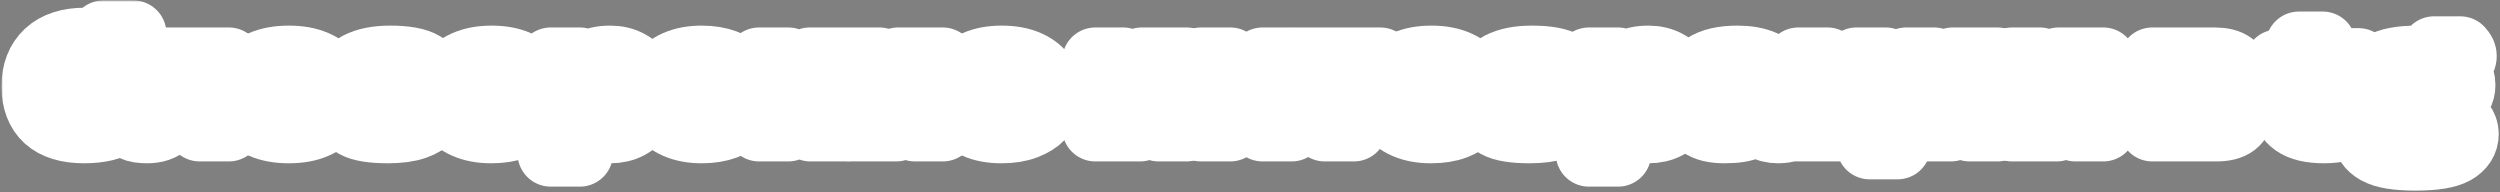
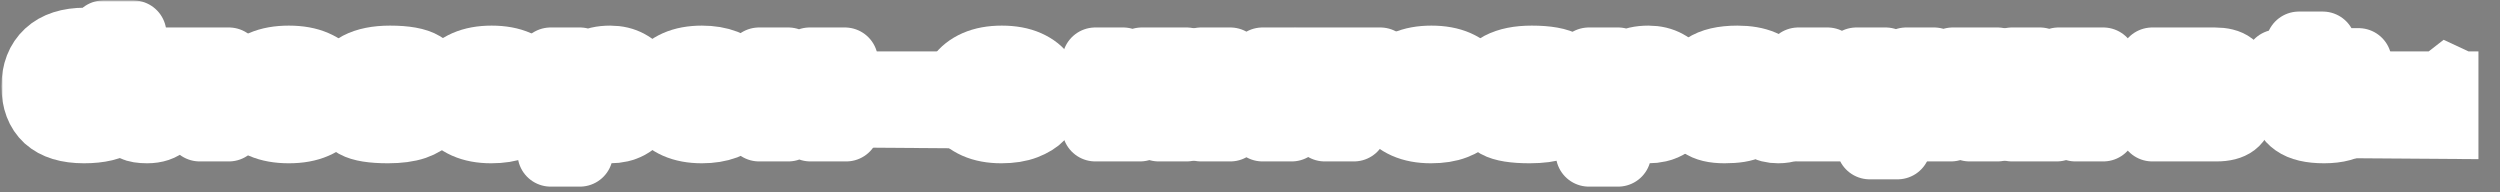
<svg xmlns="http://www.w3.org/2000/svg" width="754" height="58" viewBox="0 0 754 58" fill="none">
  <rect x="0" y="0" width="754" height="58" fill="#808080" stroke="none" />
  <mask id="path-1-outside-1_957_92" maskUnits="userSpaceOnUse" x="0.441" y="0.126" width="754" height="58" fill="black">
    <rect fill="white" x="0.441" y="0.126" width="754" height="58" />
    <path d="M25.321 39.246C20.388 39.246 16.668 38.113 14.161 35.846C11.681 33.553 10.441 30.286 10.441 26.046C10.441 21.753 11.748 18.393 14.361 15.966C16.975 13.539 20.735 12.326 25.641 12.326C27.241 12.326 28.428 12.259 29.201 12.126C30.001 11.966 30.535 11.739 30.801 11.446C31.068 11.126 31.201 10.686 31.201 10.126H40.201C40.201 12.553 39.868 14.393 39.201 15.646C38.561 16.899 37.361 17.793 35.601 18.326C33.868 18.859 31.255 19.126 27.761 19.126C24.508 19.126 22.108 19.659 20.561 20.726C19.015 21.766 18.241 23.126 18.241 24.806V25.006H18.841C19.241 24.126 19.761 23.406 20.401 22.846C21.041 22.259 21.975 21.793 23.201 21.446C24.428 21.099 26.041 20.926 28.041 20.926C30.441 20.926 32.495 21.313 34.201 22.086C35.908 22.859 37.201 23.926 38.081 25.286C38.961 26.646 39.401 28.179 39.401 29.886C39.401 32.686 38.241 34.953 35.921 36.686C33.601 38.393 30.068 39.246 25.321 39.246ZM24.921 32.646C26.921 32.646 28.361 32.393 29.241 31.886C30.148 31.353 30.601 30.686 30.601 29.886C30.601 29.086 30.148 28.433 29.241 27.926C28.361 27.393 26.921 27.126 24.921 27.126C22.921 27.126 21.468 27.393 20.561 27.926C19.681 28.433 19.241 29.086 19.241 29.886C19.241 30.686 19.681 31.353 20.561 31.886C21.468 32.393 22.921 32.646 24.921 32.646Z" />
    <path d="M44.383 39.246C42.516 39.246 41.129 39.019 40.223 38.566V31.166C40.649 31.353 41.183 31.446 41.823 31.446C42.703 31.446 43.356 31.259 43.783 30.886C44.209 30.513 44.476 29.926 44.583 29.126L45.903 18.286H69.023V38.686H60.223V25.686H53.463L52.783 31.366C52.169 36.619 49.369 39.246 44.383 39.246Z" />
    <path d="M87.109 39.246C83.962 39.246 81.282 38.766 79.069 37.806C76.882 36.846 75.229 35.553 74.109 33.926C72.989 32.299 72.429 30.486 72.429 28.486C72.429 26.486 72.989 24.673 74.109 23.046C75.229 21.419 76.882 20.126 79.069 19.166C81.282 18.206 83.962 17.726 87.109 17.726C90.256 17.726 92.922 18.206 95.109 19.166C97.322 20.126 98.989 21.419 100.109 23.046C101.229 24.673 101.789 26.486 101.789 28.486C101.789 30.486 101.229 32.299 100.109 33.926C98.989 35.553 97.322 36.846 95.109 37.806C92.922 38.766 90.256 39.246 87.109 39.246ZM87.109 32.446C89.029 32.446 90.482 32.073 91.469 31.326C92.482 30.579 92.989 29.633 92.989 28.486C92.989 27.366 92.482 26.433 91.469 25.686C90.456 24.913 89.002 24.526 87.109 24.526C85.216 24.526 83.762 24.913 82.749 25.686C81.736 26.433 81.229 27.366 81.229 28.486C81.229 29.633 81.722 30.579 82.709 31.326C83.722 32.073 85.189 32.446 87.109 32.446Z" />
    <path d="M117.027 39.246C112.307 39.246 108.987 38.713 107.067 37.646C105.147 36.579 104.187 35.099 104.187 33.206C104.187 31.499 104.84 30.166 106.147 29.206C107.453 28.219 108.96 27.539 110.667 27.166C112.4 26.793 114.507 26.473 116.987 26.206C118.613 26.046 119.8 25.886 120.547 25.726C121.293 25.539 121.667 25.273 121.667 24.926C121.667 24.526 121.387 24.233 120.827 24.046C120.267 23.833 119.133 23.726 117.427 23.726C116.067 23.726 115.027 23.873 114.307 24.166C113.587 24.433 113.213 24.873 113.187 25.486H104.187C104.32 22.846 105.6 20.899 108.027 19.646C110.48 18.366 113.68 17.726 117.627 17.726C122.293 17.726 125.627 18.326 127.627 19.526C129.653 20.699 130.667 22.246 130.667 24.166C130.667 25.739 130.04 26.966 128.787 27.846C127.56 28.726 126.107 29.353 124.427 29.726C122.773 30.073 120.733 30.379 118.307 30.646C116.547 30.833 115.253 31.033 114.427 31.246C113.6 31.433 113.187 31.726 113.187 32.126C113.187 32.393 113.28 32.606 113.467 32.766C113.68 32.926 114.093 33.046 114.707 33.126C115.347 33.206 116.32 33.246 117.627 33.246C120.72 33.246 122.267 32.633 122.267 31.406V31.286H131.267V31.366C131.267 32.753 130.773 34.046 129.787 35.246C128.827 36.446 127.28 37.419 125.147 38.166C123.013 38.886 120.307 39.246 117.027 39.246Z" />
    <path d="M162.674 28.606C162.674 29.219 162.621 29.913 162.514 30.686H142.434C143.341 32.259 145.301 33.046 148.314 33.046C149.888 33.046 151.061 32.939 151.834 32.726C152.634 32.513 153.328 32.233 153.914 31.886H162.314C161.914 33.006 161.168 34.126 160.074 35.246C159.008 36.366 157.474 37.313 155.474 38.086C153.474 38.859 151.034 39.246 148.154 39.246C145.141 39.246 142.554 38.766 140.394 37.806C138.261 36.846 136.634 35.553 135.514 33.926C134.421 32.299 133.874 30.486 133.874 28.486C133.874 26.486 134.421 24.673 135.514 23.046C136.634 21.419 138.274 20.126 140.434 19.166C142.621 18.206 145.234 17.726 148.274 17.726C151.341 17.726 153.954 18.206 156.114 19.166C158.274 20.126 159.901 21.433 160.994 23.086C162.114 24.739 162.674 26.579 162.674 28.606ZM148.274 23.926C145.288 23.926 143.341 24.713 142.434 26.286H154.114C153.208 24.713 151.261 23.926 148.274 23.926Z" />
    <path d="M166.085 46.286V18.286H174.885L173.685 23.486H174.485C175.125 21.539 176.232 20.099 177.805 19.166C179.378 18.206 181.458 17.726 184.045 17.726C186.205 17.726 188.098 18.179 189.725 19.086C191.378 19.966 192.645 21.219 193.525 22.846C194.432 24.473 194.885 26.353 194.885 28.486C194.885 30.619 194.432 32.499 193.525 34.126C192.645 35.753 191.378 37.019 189.725 37.926C188.098 38.806 186.205 39.246 184.045 39.246C181.458 39.246 179.378 38.779 177.805 37.846C176.232 36.886 175.125 35.433 174.485 33.486H173.685C174.485 35.993 174.885 38.459 174.885 40.886V46.286H166.085ZM180.565 32.446C182.352 32.446 183.712 32.073 184.645 31.326C185.605 30.579 186.085 29.633 186.085 28.486C186.085 27.339 185.605 26.393 184.645 25.646C183.712 24.899 182.352 24.526 180.565 24.526C178.805 24.526 177.445 24.899 176.485 25.646C175.552 26.393 175.085 27.339 175.085 28.486C175.085 29.633 175.552 30.579 176.485 31.326C177.445 32.073 178.805 32.446 180.565 32.446Z" />
    <path d="M211.708 39.246C208.695 39.246 206.108 38.766 203.948 37.806C201.815 36.846 200.201 35.553 199.108 33.926C198.015 32.273 197.468 30.459 197.468 28.486C197.468 26.513 198.015 24.713 199.108 23.086C200.201 21.433 201.815 20.126 203.948 19.166C206.108 18.206 208.695 17.726 211.708 17.726C214.401 17.726 216.788 18.126 218.868 18.926C220.948 19.699 222.601 20.793 223.828 22.206C225.055 23.619 225.761 25.246 225.948 27.086H217.148C216.935 26.366 216.361 25.766 215.428 25.286C214.521 24.779 213.281 24.526 211.708 24.526C210.001 24.526 208.668 24.913 207.708 25.686C206.748 26.459 206.268 27.393 206.268 28.486C206.268 29.579 206.748 30.513 207.708 31.286C208.668 32.059 210.001 32.446 211.708 32.446C213.281 32.446 214.521 32.206 215.428 31.726C216.361 31.219 216.935 30.606 217.148 29.886H225.948C225.761 31.726 225.055 33.353 223.828 34.766C222.601 36.179 220.948 37.286 218.868 38.086C216.788 38.859 214.401 39.246 211.708 39.246Z" />
    <path d="M246.857 28.006L255.217 38.686H244.417L237.737 28.966V38.686H228.937V18.286H237.737V27.246L244.217 18.286H254.817L246.857 28.006Z" />
    <path d="M256.827 38.686V18.286H265.227V25.286C265.227 27.259 265.121 28.886 264.907 30.166C264.721 31.446 264.427 32.686 264.027 33.886H264.827L270.867 18.286H284.347V38.686H275.947V31.686C275.947 29.713 276.041 28.086 276.227 26.806C276.441 25.526 276.747 24.286 277.147 23.086H276.347L270.307 38.686H256.827Z" />
    <path d="M316.541 28.606C316.541 29.219 316.488 29.913 316.381 30.686H296.301C297.208 32.259 299.168 33.046 302.181 33.046C303.755 33.046 304.928 32.939 305.701 32.726C306.501 32.513 307.195 32.233 307.781 31.886H316.181C315.781 33.006 315.035 34.126 313.941 35.246C312.875 36.366 311.341 37.313 309.341 38.086C307.341 38.859 304.901 39.246 302.021 39.246C299.008 39.246 296.421 38.766 294.261 37.806C292.128 36.846 290.501 35.553 289.381 33.926C288.288 32.299 287.741 30.486 287.741 28.486C287.741 26.486 288.288 24.673 289.381 23.046C290.501 21.419 292.141 20.126 294.301 19.166C296.488 18.206 299.101 17.726 302.141 17.726C305.208 17.726 307.821 18.206 309.981 19.166C312.141 20.126 313.768 21.433 314.861 23.086C315.981 24.739 316.541 26.579 316.541 28.606ZM302.141 23.926C299.155 23.926 297.208 24.713 296.301 26.286H307.981C307.075 24.713 305.128 23.926 302.141 23.926Z" />
    <path d="M330.343 38.686V18.286H338.743V25.286C338.743 27.259 338.636 28.886 338.423 30.166C338.236 31.446 337.943 32.686 337.543 33.886H338.343L344.383 18.286H357.863V38.686H349.463V31.686C349.463 29.713 349.556 28.086 349.743 26.806C349.956 25.526 350.263 24.286 350.663 23.086H349.863L343.823 38.686H330.343Z" />
-     <path d="M380.777 24.486V18.286H389.577V38.686H380.777V31.886H371.057V38.686H362.257V18.286H371.057V24.486H380.777Z" />
    <path d="M408.336 38.686H399.536V25.686H391.576V18.286H416.296V25.686H408.336V38.686Z" />
    <path d="M446.112 28.606C446.112 29.219 446.058 29.913 445.952 30.686H425.872C426.778 32.259 428.738 33.046 431.752 33.046C433.325 33.046 434.498 32.939 435.272 32.726C436.072 32.513 436.765 32.233 437.352 31.886H445.752C445.352 33.006 444.605 34.126 443.512 35.246C442.445 36.366 440.912 37.313 438.912 38.086C436.912 38.859 434.472 39.246 431.592 39.246C428.578 39.246 425.992 38.766 423.832 37.806C421.698 36.846 420.072 35.553 418.952 33.926C417.858 32.299 417.312 30.486 417.312 28.486C417.312 26.486 417.858 24.673 418.952 23.046C420.072 21.419 421.712 20.126 423.872 19.166C426.058 18.206 428.672 17.726 431.712 17.726C434.778 17.726 437.392 18.206 439.552 19.166C441.712 20.126 443.338 21.433 444.432 23.086C445.552 24.739 446.112 26.579 446.112 28.606ZM431.712 23.926C428.725 23.926 426.778 24.713 425.872 26.286H437.552C436.645 24.713 434.698 23.926 431.712 23.926Z" />
    <path d="M461.363 39.246C456.643 39.246 453.323 38.713 451.403 37.646C449.483 36.579 448.523 35.099 448.523 33.206C448.523 31.499 449.176 30.166 450.483 29.206C451.789 28.219 453.296 27.539 455.003 27.166C456.736 26.793 458.843 26.473 461.323 26.206C462.949 26.046 464.136 25.886 464.883 25.726C465.629 25.539 466.003 25.273 466.003 24.926C466.003 24.526 465.723 24.233 465.163 24.046C464.603 23.833 463.469 23.726 461.763 23.726C460.403 23.726 459.363 23.873 458.643 24.166C457.923 24.433 457.549 24.873 457.523 25.486H448.523C448.656 22.846 449.936 20.899 452.363 19.646C454.816 18.366 458.016 17.726 461.963 17.726C466.629 17.726 469.963 18.326 471.963 19.526C473.989 20.699 475.003 22.246 475.003 24.166C475.003 25.739 474.376 26.966 473.123 27.846C471.896 28.726 470.443 29.353 468.763 29.726C467.109 30.073 465.069 30.379 462.643 30.646C460.883 30.833 459.589 31.033 458.763 31.246C457.936 31.433 457.523 31.726 457.523 32.126C457.523 32.393 457.616 32.606 457.803 32.766C458.016 32.926 458.429 33.046 459.043 33.126C459.683 33.206 460.656 33.246 461.963 33.246C465.056 33.246 466.603 32.633 466.603 31.406V31.286H475.603V31.366C475.603 32.753 475.109 34.046 474.123 35.246C473.163 36.446 471.616 37.419 469.483 38.166C467.349 38.886 464.643 39.246 461.363 39.246Z" />
    <path d="M479.21 46.286V18.286H488.01L486.81 23.486H487.61C488.25 21.539 489.357 20.099 490.93 19.166C492.503 18.206 494.583 17.726 497.17 17.726C499.33 17.726 501.223 18.179 502.85 19.086C504.503 19.966 505.77 21.219 506.65 22.846C507.557 24.473 508.01 26.353 508.01 28.486C508.01 30.619 507.557 32.499 506.65 34.126C505.77 35.753 504.503 37.019 502.85 37.926C501.223 38.806 499.33 39.246 497.17 39.246C494.583 39.246 492.503 38.779 490.93 37.846C489.357 36.886 488.25 35.433 487.61 33.486H486.81C487.61 35.993 488.01 38.459 488.01 40.886V46.286H479.21ZM493.69 32.446C495.477 32.446 496.837 32.073 497.77 31.326C498.73 30.579 499.21 29.633 499.21 28.486C499.21 27.339 498.73 26.393 497.77 25.646C496.837 24.899 495.477 24.526 493.69 24.526C491.93 24.526 490.57 24.899 489.61 25.646C488.677 26.393 488.21 27.339 488.21 28.486C488.21 29.633 488.677 30.579 489.61 31.326C490.57 32.073 491.93 32.446 493.69 32.446Z" />
    <path d="M520.113 39.246C516.94 39.246 514.593 38.686 513.073 37.566C511.553 36.446 510.793 34.939 510.793 33.046C510.793 31.179 511.553 29.686 513.073 28.566C514.593 27.446 516.94 26.886 520.113 26.886C522.193 26.886 523.886 27.046 525.193 27.366C526.526 27.686 527.86 28.153 529.193 28.766V27.846C529.193 26.779 528.74 25.899 527.833 25.206C526.926 24.486 525.62 24.126 523.913 24.126C521.273 24.126 519.633 24.779 518.993 26.086H510.193C510.486 23.606 511.766 21.593 514.033 20.046C516.326 18.499 519.646 17.726 523.993 17.726C527.033 17.726 529.58 18.166 531.633 19.046C533.713 19.926 535.26 21.153 536.273 22.726C537.286 24.299 537.793 26.113 537.793 28.166V30.886C537.793 31.313 537.873 31.619 538.033 31.806C538.22 31.966 538.5 32.046 538.873 32.046C539.193 32.046 539.5 31.993 539.793 31.886V38.686C538.753 39.059 537.593 39.246 536.313 39.246C534.42 39.246 532.993 38.873 532.033 38.126C531.073 37.353 530.593 36.339 530.593 35.086H529.793V35.206C529.793 36.299 529.033 37.246 527.513 38.046C525.993 38.846 523.526 39.246 520.113 39.246ZM523.553 33.646C525.66 33.646 527.54 33.419 529.193 32.966V32.166C527.54 31.713 525.66 31.486 523.553 31.486C522.06 31.486 521.06 31.579 520.553 31.766C520.046 31.953 519.793 32.219 519.793 32.566C519.793 32.913 520.046 33.179 520.553 33.366C521.06 33.553 522.06 33.646 523.553 33.646Z" />
    <path d="M572.294 44.086H563.894V38.686H542.374V18.286H551.174V31.486H559.894V18.286H568.694V31.486H572.294V44.086Z" />
-     <path d="M574.913 38.686V18.286H583.313V25.286C583.313 27.259 583.207 28.886 582.993 30.166C582.807 31.446 582.513 32.686 582.113 33.886H582.913L588.953 18.286H602.433V38.686H594.033V31.686C594.033 29.713 594.127 28.086 594.313 26.806C594.527 25.526 594.833 24.286 595.233 23.086H594.433L588.393 38.686H574.913Z" />
    <path d="M606.827 38.686V18.286H615.227V25.286C615.227 27.259 615.121 28.886 614.907 30.166C614.721 31.446 614.427 32.686 614.027 33.886H614.827L620.867 18.286H634.347V38.686H625.947V31.686C625.947 29.713 626.041 28.086 626.227 26.806C626.441 25.526 626.747 24.286 627.147 23.086H626.347L620.307 38.686H606.827Z" />
    <path d="M670.372 28.246C671.999 28.246 673.292 28.713 674.252 29.646C675.239 30.553 675.732 31.726 675.732 33.166C675.732 36.846 673.319 38.686 668.492 38.686H649.132V18.286H667.972C670.319 18.286 672.065 18.726 673.212 19.606C674.359 20.486 674.932 21.659 674.932 23.126C674.932 24.406 674.519 25.446 673.692 26.246C672.892 27.046 671.839 27.446 670.532 27.446H670.132V28.246H670.372ZM657.532 23.886V26.206H664.812C665.212 26.206 665.532 26.099 665.772 25.886C666.012 25.673 666.132 25.393 666.132 25.046C666.132 24.699 666.012 24.419 665.772 24.206C665.532 23.993 665.212 23.886 664.812 23.886H657.532ZM665.452 33.086C665.932 33.086 666.292 32.979 666.532 32.766C666.799 32.526 666.932 32.219 666.932 31.846C666.932 31.473 666.799 31.179 666.532 30.966C666.292 30.726 665.932 30.606 665.452 30.606H657.532V33.086H665.452Z" />
    <path d="M700.941 39.246C696.968 39.246 694.008 38.553 692.061 37.166C690.115 35.779 689.141 34.006 689.141 31.846C689.141 30.113 689.688 28.686 690.781 27.566C691.901 26.446 693.315 25.886 695.021 25.886V25.086H686.941V18.886H690.741C691.675 18.886 692.341 18.686 692.741 18.286C693.141 17.859 693.341 17.193 693.341 16.286V13.486H700.541V18.486H711.341V25.086H698.741C697.941 25.566 697.541 26.633 697.541 28.286C697.541 29.513 697.808 30.419 698.341 31.006C698.901 31.566 699.768 31.846 700.941 31.846C702.035 31.846 702.875 31.633 703.461 31.206C704.048 30.779 704.341 30.259 704.341 29.646V29.086H713.141V29.806C713.141 32.713 712.115 35.019 710.061 36.726C708.035 38.406 704.995 39.246 700.941 39.246Z" />
    <path d="M728.538 47.486C723.018 47.486 719.138 46.859 716.898 45.606C714.658 44.353 713.538 42.646 713.538 40.486C713.538 37.873 715.298 36.246 718.818 35.606V34.926H717.578C715.952 34.926 715.138 34.326 715.138 33.126C715.138 31.926 715.952 31.326 717.578 31.326H718.618V30.646C717.578 30.273 716.738 29.606 716.098 28.646C715.458 27.659 715.138 26.553 715.138 25.326C715.138 22.953 716.205 21.099 718.338 19.766C720.472 18.406 724.032 17.726 729.018 17.726H733.418C734.352 17.726 734.818 17.353 734.818 16.606C734.818 16.153 734.578 15.593 734.098 14.926H742.018C742.418 15.353 742.685 15.713 742.818 16.006C742.952 16.299 743.018 16.619 743.018 16.966C743.018 17.579 742.752 18.086 742.218 18.486C741.685 18.859 740.858 19.046 739.738 19.046H737.538V19.726C739.432 20.313 740.752 21.099 741.498 22.086C742.245 23.073 742.618 24.273 742.618 25.686C742.618 27.846 741.645 29.513 739.698 30.686C737.752 31.833 734.432 32.406 729.738 32.406H722.498C722.178 32.406 721.938 32.473 721.778 32.606C721.618 32.739 721.538 32.926 721.538 33.166C721.538 33.406 721.618 33.593 721.778 33.726C721.938 33.859 722.178 33.926 722.498 33.926H732.578C735.112 33.926 737.192 34.219 738.818 34.806C740.472 35.393 741.685 36.179 742.458 37.166C743.232 38.153 743.618 39.233 743.618 40.406C743.618 42.619 742.498 44.353 740.258 45.606C738.018 46.859 734.112 47.486 728.538 47.486ZM728.978 27.806C731.058 27.806 732.485 27.633 733.258 27.286C734.032 26.913 734.418 26.379 734.418 25.686C734.418 24.993 734.032 24.459 733.258 24.086C732.512 23.713 731.085 23.526 728.978 23.526C726.872 23.526 725.432 23.713 724.658 24.086C723.912 24.459 723.538 24.993 723.538 25.686C723.538 26.379 723.925 26.913 724.698 27.286C725.472 27.633 726.898 27.806 728.978 27.806ZM728.578 41.686C730.418 41.686 731.805 41.619 732.738 41.486C733.672 41.353 734.285 41.179 734.578 40.966C734.872 40.753 735.018 40.459 735.018 40.086C735.018 39.739 734.872 39.446 734.578 39.206C734.285 38.993 733.672 38.819 732.738 38.686C731.805 38.579 730.418 38.526 728.578 38.526C726.738 38.526 725.352 38.579 724.418 38.686C723.485 38.819 722.872 38.993 722.578 39.206C722.285 39.446 722.138 39.739 722.138 40.086C722.138 40.459 722.285 40.753 722.578 40.966C722.872 41.179 723.485 41.353 724.418 41.486C725.352 41.619 726.738 41.686 728.578 41.686Z" />
  </mask>
  <path d="M25.321 39.246C20.388 39.246 16.668 38.113 14.161 35.846C11.681 33.553 10.441 30.286 10.441 26.046C10.441 21.753 11.748 18.393 14.361 15.966C16.975 13.539 20.735 12.326 25.641 12.326C27.241 12.326 28.428 12.259 29.201 12.126C30.001 11.966 30.535 11.739 30.801 11.446C31.068 11.126 31.201 10.686 31.201 10.126H40.201C40.201 12.553 39.868 14.393 39.201 15.646C38.561 16.899 37.361 17.793 35.601 18.326C33.868 18.859 31.255 19.126 27.761 19.126C24.508 19.126 22.108 19.659 20.561 20.726C19.015 21.766 18.241 23.126 18.241 24.806V25.006H18.841C19.241 24.126 19.761 23.406 20.401 22.846C21.041 22.259 21.975 21.793 23.201 21.446C24.428 21.099 26.041 20.926 28.041 20.926C30.441 20.926 32.495 21.313 34.201 22.086C35.908 22.859 37.201 23.926 38.081 25.286C38.961 26.646 39.401 28.179 39.401 29.886C39.401 32.686 38.241 34.953 35.921 36.686C33.601 38.393 30.068 39.246 25.321 39.246ZM24.921 32.646C26.921 32.646 28.361 32.393 29.241 31.886C30.148 31.353 30.601 30.686 30.601 29.886C30.601 29.086 30.148 28.433 29.241 27.926C28.361 27.393 26.921 27.126 24.921 27.126C22.921 27.126 21.468 27.393 20.561 27.926C19.681 28.433 19.241 29.086 19.241 29.886C19.241 30.686 19.681 31.353 20.561 31.886C21.468 32.393 22.921 32.646 24.921 32.646Z" fill="black" />
  <path d="M44.383 39.246C42.516 39.246 41.129 39.019 40.223 38.566V31.166C40.649 31.353 41.183 31.446 41.823 31.446C42.703 31.446 43.356 31.259 43.783 30.886C44.209 30.513 44.476 29.926 44.583 29.126L45.903 18.286H69.023V38.686H60.223V25.686H53.463L52.783 31.366C52.169 36.619 49.369 39.246 44.383 39.246Z" fill="black" />
  <path d="M87.109 39.246C83.962 39.246 81.282 38.766 79.069 37.806C76.882 36.846 75.229 35.553 74.109 33.926C72.989 32.299 72.429 30.486 72.429 28.486C72.429 26.486 72.989 24.673 74.109 23.046C75.229 21.419 76.882 20.126 79.069 19.166C81.282 18.206 83.962 17.726 87.109 17.726C90.256 17.726 92.922 18.206 95.109 19.166C97.322 20.126 98.989 21.419 100.109 23.046C101.229 24.673 101.789 26.486 101.789 28.486C101.789 30.486 101.229 32.299 100.109 33.926C98.989 35.553 97.322 36.846 95.109 37.806C92.922 38.766 90.256 39.246 87.109 39.246ZM87.109 32.446C89.029 32.446 90.482 32.073 91.469 31.326C92.482 30.579 92.989 29.633 92.989 28.486C92.989 27.366 92.482 26.433 91.469 25.686C90.456 24.913 89.002 24.526 87.109 24.526C85.216 24.526 83.762 24.913 82.749 25.686C81.736 26.433 81.229 27.366 81.229 28.486C81.229 29.633 81.722 30.579 82.709 31.326C83.722 32.073 85.189 32.446 87.109 32.446Z" fill="black" />
  <path d="M117.027 39.246C112.307 39.246 108.987 38.713 107.067 37.646C105.147 36.579 104.187 35.099 104.187 33.206C104.187 31.499 104.84 30.166 106.147 29.206C107.453 28.219 108.96 27.539 110.667 27.166C112.4 26.793 114.507 26.473 116.987 26.206C118.613 26.046 119.8 25.886 120.547 25.726C121.293 25.539 121.667 25.273 121.667 24.926C121.667 24.526 121.387 24.233 120.827 24.046C120.267 23.833 119.133 23.726 117.427 23.726C116.067 23.726 115.027 23.873 114.307 24.166C113.587 24.433 113.213 24.873 113.187 25.486H104.187C104.32 22.846 105.6 20.899 108.027 19.646C110.48 18.366 113.68 17.726 117.627 17.726C122.293 17.726 125.627 18.326 127.627 19.526C129.653 20.699 130.667 22.246 130.667 24.166C130.667 25.739 130.04 26.966 128.787 27.846C127.56 28.726 126.107 29.353 124.427 29.726C122.773 30.073 120.733 30.379 118.307 30.646C116.547 30.833 115.253 31.033 114.427 31.246C113.6 31.433 113.187 31.726 113.187 32.126C113.187 32.393 113.28 32.606 113.467 32.766C113.68 32.926 114.093 33.046 114.707 33.126C115.347 33.206 116.32 33.246 117.627 33.246C120.72 33.246 122.267 32.633 122.267 31.406V31.286H131.267V31.366C131.267 32.753 130.773 34.046 129.787 35.246C128.827 36.446 127.28 37.419 125.147 38.166C123.013 38.886 120.307 39.246 117.027 39.246Z" fill="black" />
  <path d="M162.674 28.606C162.674 29.219 162.621 29.913 162.514 30.686H142.434C143.341 32.259 145.301 33.046 148.314 33.046C149.888 33.046 151.061 32.939 151.834 32.726C152.634 32.513 153.328 32.233 153.914 31.886H162.314C161.914 33.006 161.168 34.126 160.074 35.246C159.008 36.366 157.474 37.313 155.474 38.086C153.474 38.859 151.034 39.246 148.154 39.246C145.141 39.246 142.554 38.766 140.394 37.806C138.261 36.846 136.634 35.553 135.514 33.926C134.421 32.299 133.874 30.486 133.874 28.486C133.874 26.486 134.421 24.673 135.514 23.046C136.634 21.419 138.274 20.126 140.434 19.166C142.621 18.206 145.234 17.726 148.274 17.726C151.341 17.726 153.954 18.206 156.114 19.166C158.274 20.126 159.901 21.433 160.994 23.086C162.114 24.739 162.674 26.579 162.674 28.606ZM148.274 23.926C145.288 23.926 143.341 24.713 142.434 26.286H154.114C153.208 24.713 151.261 23.926 148.274 23.926Z" fill="black" />
  <path d="M166.085 46.286V18.286H174.885L173.685 23.486H174.485C175.125 21.539 176.232 20.099 177.805 19.166C179.378 18.206 181.458 17.726 184.045 17.726C186.205 17.726 188.098 18.179 189.725 19.086C191.378 19.966 192.645 21.219 193.525 22.846C194.432 24.473 194.885 26.353 194.885 28.486C194.885 30.619 194.432 32.499 193.525 34.126C192.645 35.753 191.378 37.019 189.725 37.926C188.098 38.806 186.205 39.246 184.045 39.246C181.458 39.246 179.378 38.779 177.805 37.846C176.232 36.886 175.125 35.433 174.485 33.486H173.685C174.485 35.993 174.885 38.459 174.885 40.886V46.286H166.085ZM180.565 32.446C182.352 32.446 183.712 32.073 184.645 31.326C185.605 30.579 186.085 29.633 186.085 28.486C186.085 27.339 185.605 26.393 184.645 25.646C183.712 24.899 182.352 24.526 180.565 24.526C178.805 24.526 177.445 24.899 176.485 25.646C175.552 26.393 175.085 27.339 175.085 28.486C175.085 29.633 175.552 30.579 176.485 31.326C177.445 32.073 178.805 32.446 180.565 32.446Z" fill="black" />
  <path d="M211.708 39.246C208.695 39.246 206.108 38.766 203.948 37.806C201.815 36.846 200.201 35.553 199.108 33.926C198.015 32.273 197.468 30.459 197.468 28.486C197.468 26.513 198.015 24.713 199.108 23.086C200.201 21.433 201.815 20.126 203.948 19.166C206.108 18.206 208.695 17.726 211.708 17.726C214.401 17.726 216.788 18.126 218.868 18.926C220.948 19.699 222.601 20.793 223.828 22.206C225.055 23.619 225.761 25.246 225.948 27.086H217.148C216.935 26.366 216.361 25.766 215.428 25.286C214.521 24.779 213.281 24.526 211.708 24.526C210.001 24.526 208.668 24.913 207.708 25.686C206.748 26.459 206.268 27.393 206.268 28.486C206.268 29.579 206.748 30.513 207.708 31.286C208.668 32.059 210.001 32.446 211.708 32.446C213.281 32.446 214.521 32.206 215.428 31.726C216.361 31.219 216.935 30.606 217.148 29.886H225.948C225.761 31.726 225.055 33.353 223.828 34.766C222.601 36.179 220.948 37.286 218.868 38.086C216.788 38.859 214.401 39.246 211.708 39.246Z" fill="black" />
  <path d="M246.857 28.006L255.217 38.686H244.417L237.737 28.966V38.686H228.937V18.286H237.737V27.246L244.217 18.286H254.817L246.857 28.006Z" fill="black" />
  <path d="M256.827 38.686V18.286H265.227V25.286C265.227 27.259 265.121 28.886 264.907 30.166C264.721 31.446 264.427 32.686 264.027 33.886H264.827L270.867 18.286H284.347V38.686H275.947V31.686C275.947 29.713 276.041 28.086 276.227 26.806C276.441 25.526 276.747 24.286 277.147 23.086H276.347L270.307 38.686H256.827Z" fill="black" />
  <path d="M316.541 28.606C316.541 29.219 316.488 29.913 316.381 30.686H296.301C297.208 32.259 299.168 33.046 302.181 33.046C303.755 33.046 304.928 32.939 305.701 32.726C306.501 32.513 307.195 32.233 307.781 31.886H316.181C315.781 33.006 315.035 34.126 313.941 35.246C312.875 36.366 311.341 37.313 309.341 38.086C307.341 38.859 304.901 39.246 302.021 39.246C299.008 39.246 296.421 38.766 294.261 37.806C292.128 36.846 290.501 35.553 289.381 33.926C288.288 32.299 287.741 30.486 287.741 28.486C287.741 26.486 288.288 24.673 289.381 23.046C290.501 21.419 292.141 20.126 294.301 19.166C296.488 18.206 299.101 17.726 302.141 17.726C305.208 17.726 307.821 18.206 309.981 19.166C312.141 20.126 313.768 21.433 314.861 23.086C315.981 24.739 316.541 26.579 316.541 28.606ZM302.141 23.926C299.155 23.926 297.208 24.713 296.301 26.286H307.981C307.075 24.713 305.128 23.926 302.141 23.926Z" fill="black" />
  <path d="M330.343 38.686V18.286H338.743V25.286C338.743 27.259 338.636 28.886 338.423 30.166C338.236 31.446 337.943 32.686 337.543 33.886H338.343L344.383 18.286H357.863V38.686H349.463V31.686C349.463 29.713 349.556 28.086 349.743 26.806C349.956 25.526 350.263 24.286 350.663 23.086H349.863L343.823 38.686H330.343Z" fill="black" />
-   <path d="M380.777 24.486V18.286H389.577V38.686H380.777V31.886H371.057V38.686H362.257V18.286H371.057V24.486H380.777Z" fill="black" />
-   <path d="M408.336 38.686H399.536V25.686H391.576V18.286H416.296V25.686H408.336V38.686Z" fill="black" />
+   <path d="M408.336 38.686H399.536V25.686H391.576V18.286H416.296V25.686V38.686Z" fill="black" />
  <path d="M446.112 28.606C446.112 29.219 446.058 29.913 445.952 30.686H425.872C426.778 32.259 428.738 33.046 431.752 33.046C433.325 33.046 434.498 32.939 435.272 32.726C436.072 32.513 436.765 32.233 437.352 31.886H445.752C445.352 33.006 444.605 34.126 443.512 35.246C442.445 36.366 440.912 37.313 438.912 38.086C436.912 38.859 434.472 39.246 431.592 39.246C428.578 39.246 425.992 38.766 423.832 37.806C421.698 36.846 420.072 35.553 418.952 33.926C417.858 32.299 417.312 30.486 417.312 28.486C417.312 26.486 417.858 24.673 418.952 23.046C420.072 21.419 421.712 20.126 423.872 19.166C426.058 18.206 428.672 17.726 431.712 17.726C434.778 17.726 437.392 18.206 439.552 19.166C441.712 20.126 443.338 21.433 444.432 23.086C445.552 24.739 446.112 26.579 446.112 28.606ZM431.712 23.926C428.725 23.926 426.778 24.713 425.872 26.286H437.552C436.645 24.713 434.698 23.926 431.712 23.926Z" fill="black" />
  <path d="M461.363 39.246C456.643 39.246 453.323 38.713 451.403 37.646C449.483 36.579 448.523 35.099 448.523 33.206C448.523 31.499 449.176 30.166 450.483 29.206C451.789 28.219 453.296 27.539 455.003 27.166C456.736 26.793 458.843 26.473 461.323 26.206C462.949 26.046 464.136 25.886 464.883 25.726C465.629 25.539 466.003 25.273 466.003 24.926C466.003 24.526 465.723 24.233 465.163 24.046C464.603 23.833 463.469 23.726 461.763 23.726C460.403 23.726 459.363 23.873 458.643 24.166C457.923 24.433 457.549 24.873 457.523 25.486H448.523C448.656 22.846 449.936 20.899 452.363 19.646C454.816 18.366 458.016 17.726 461.963 17.726C466.629 17.726 469.963 18.326 471.963 19.526C473.989 20.699 475.003 22.246 475.003 24.166C475.003 25.739 474.376 26.966 473.123 27.846C471.896 28.726 470.443 29.353 468.763 29.726C467.109 30.073 465.069 30.379 462.643 30.646C460.883 30.833 459.589 31.033 458.763 31.246C457.936 31.433 457.523 31.726 457.523 32.126C457.523 32.393 457.616 32.606 457.803 32.766C458.016 32.926 458.429 33.046 459.043 33.126C459.683 33.206 460.656 33.246 461.963 33.246C465.056 33.246 466.603 32.633 466.603 31.406V31.286H475.603V31.366C475.603 32.753 475.109 34.046 474.123 35.246C473.163 36.446 471.616 37.419 469.483 38.166C467.349 38.886 464.643 39.246 461.363 39.246Z" fill="black" />
  <path d="M479.21 46.286V18.286H488.01L486.81 23.486H487.61C488.25 21.539 489.357 20.099 490.93 19.166C492.503 18.206 494.583 17.726 497.17 17.726C499.33 17.726 501.223 18.179 502.85 19.086C504.503 19.966 505.77 21.219 506.65 22.846C507.557 24.473 508.01 26.353 508.01 28.486C508.01 30.619 507.557 32.499 506.65 34.126C505.77 35.753 504.503 37.019 502.85 37.926C501.223 38.806 499.33 39.246 497.17 39.246C494.583 39.246 492.503 38.779 490.93 37.846C489.357 36.886 488.25 35.433 487.61 33.486H486.81C487.61 35.993 488.01 38.459 488.01 40.886V46.286H479.21ZM493.69 32.446C495.477 32.446 496.837 32.073 497.77 31.326C498.73 30.579 499.21 29.633 499.21 28.486C499.21 27.339 498.73 26.393 497.77 25.646C496.837 24.899 495.477 24.526 493.69 24.526C491.93 24.526 490.57 24.899 489.61 25.646C488.677 26.393 488.21 27.339 488.21 28.486C488.21 29.633 488.677 30.579 489.61 31.326C490.57 32.073 491.93 32.446 493.69 32.446Z" fill="black" />
  <path d="M520.113 39.246C516.94 39.246 514.593 38.686 513.073 37.566C511.553 36.446 510.793 34.939 510.793 33.046C510.793 31.179 511.553 29.686 513.073 28.566C514.593 27.446 516.94 26.886 520.113 26.886C522.193 26.886 523.886 27.046 525.193 27.366C526.526 27.686 527.86 28.153 529.193 28.766V27.846C529.193 26.779 528.74 25.899 527.833 25.206C526.926 24.486 525.62 24.126 523.913 24.126C521.273 24.126 519.633 24.779 518.993 26.086H510.193C510.486 23.606 511.766 21.593 514.033 20.046C516.326 18.499 519.646 17.726 523.993 17.726C527.033 17.726 529.58 18.166 531.633 19.046C533.713 19.926 535.26 21.153 536.273 22.726C537.286 24.299 537.793 26.113 537.793 28.166V30.886C537.793 31.313 537.873 31.619 538.033 31.806C538.22 31.966 538.5 32.046 538.873 32.046C539.193 32.046 539.5 31.993 539.793 31.886V38.686C538.753 39.059 537.593 39.246 536.313 39.246C534.42 39.246 532.993 38.873 532.033 38.126C531.073 37.353 530.593 36.339 530.593 35.086H529.793V35.206C529.793 36.299 529.033 37.246 527.513 38.046C525.993 38.846 523.526 39.246 520.113 39.246ZM523.553 33.646C525.66 33.646 527.54 33.419 529.193 32.966V32.166C527.54 31.713 525.66 31.486 523.553 31.486C522.06 31.486 521.06 31.579 520.553 31.766C520.046 31.953 519.793 32.219 519.793 32.566C519.793 32.913 520.046 33.179 520.553 33.366C521.06 33.553 522.06 33.646 523.553 33.646Z" fill="black" />
  <path d="M572.294 44.086H563.894V38.686H542.374V18.286H551.174V31.486H559.894V18.286H568.694V31.486H572.294V44.086Z" fill="black" />
  <path d="M574.913 38.686V18.286H583.313V25.286C583.313 27.259 583.207 28.886 582.993 30.166C582.807 31.446 582.513 32.686 582.113 33.886H582.913L588.953 18.286H602.433V38.686H594.033V31.686C594.033 29.713 594.127 28.086 594.313 26.806C594.527 25.526 594.833 24.286 595.233 23.086H594.433L588.393 38.686H574.913Z" fill="black" />
  <path d="M606.827 38.686V18.286H615.227V25.286C615.227 27.259 615.121 28.886 614.907 30.166C614.721 31.446 614.427 32.686 614.027 33.886H614.827L620.867 18.286H634.347V38.686H625.947V31.686C625.947 29.713 626.041 28.086 626.227 26.806C626.441 25.526 626.747 24.286 627.147 23.086H626.347L620.307 38.686H606.827Z" fill="black" />
  <path d="M670.372 28.246C671.999 28.246 673.292 28.713 674.252 29.646C675.239 30.553 675.732 31.726 675.732 33.166C675.732 36.846 673.319 38.686 668.492 38.686H649.132V18.286H667.972C670.319 18.286 672.065 18.726 673.212 19.606C674.359 20.486 674.932 21.659 674.932 23.126C674.932 24.406 674.519 25.446 673.692 26.246C672.892 27.046 671.839 27.446 670.532 27.446H670.132V28.246H670.372ZM657.532 23.886V26.206H664.812C665.212 26.206 665.532 26.099 665.772 25.886C666.012 25.673 666.132 25.393 666.132 25.046C666.132 24.699 666.012 24.419 665.772 24.206C665.532 23.993 665.212 23.886 664.812 23.886H657.532ZM665.452 33.086C665.932 33.086 666.292 32.979 666.532 32.766C666.799 32.526 666.932 32.219 666.932 31.846C666.932 31.473 666.799 31.179 666.532 30.966C666.292 30.726 665.932 30.606 665.452 30.606H657.532V33.086H665.452Z" fill="black" />
  <path d="M700.941 39.246C696.968 39.246 694.008 38.553 692.061 37.166C690.115 35.779 689.141 34.006 689.141 31.846C689.141 30.113 689.688 28.686 690.781 27.566C691.901 26.446 693.315 25.886 695.021 25.886V25.086H686.941V18.886H690.741C691.675 18.886 692.341 18.686 692.741 18.286C693.141 17.859 693.341 17.193 693.341 16.286V13.486H700.541V18.486H711.341V25.086H698.741C697.941 25.566 697.541 26.633 697.541 28.286C697.541 29.513 697.808 30.419 698.341 31.006C698.901 31.566 699.768 31.846 700.941 31.846C702.035 31.846 702.875 31.633 703.461 31.206C704.048 30.779 704.341 30.259 704.341 29.646V29.086H713.141V29.806C713.141 32.713 712.115 35.019 710.061 36.726C708.035 38.406 704.995 39.246 700.941 39.246Z" fill="black" />
  <path d="M728.538 47.486C723.018 47.486 719.138 46.859 716.898 45.606C714.658 44.353 713.538 42.646 713.538 40.486C713.538 37.873 715.298 36.246 718.818 35.606V34.926H717.578C715.952 34.926 715.138 34.326 715.138 33.126C715.138 31.926 715.952 31.326 717.578 31.326H718.618V30.646C717.578 30.273 716.738 29.606 716.098 28.646C715.458 27.659 715.138 26.553 715.138 25.326C715.138 22.953 716.205 21.099 718.338 19.766C720.472 18.406 724.032 17.726 729.018 17.726H733.418C734.352 17.726 734.818 17.353 734.818 16.606C734.818 16.153 734.578 15.593 734.098 14.926H742.018C742.418 15.353 742.685 15.713 742.818 16.006C742.952 16.299 743.018 16.619 743.018 16.966C743.018 17.579 742.752 18.086 742.218 18.486C741.685 18.859 740.858 19.046 739.738 19.046H737.538V19.726C739.432 20.313 740.752 21.099 741.498 22.086C742.245 23.073 742.618 24.273 742.618 25.686C742.618 27.846 741.645 29.513 739.698 30.686C737.752 31.833 734.432 32.406 729.738 32.406H722.498C722.178 32.406 721.938 32.473 721.778 32.606C721.618 32.739 721.538 32.926 721.538 33.166C721.538 33.406 721.618 33.593 721.778 33.726C721.938 33.859 722.178 33.926 722.498 33.926H732.578C735.112 33.926 737.192 34.219 738.818 34.806C740.472 35.393 741.685 36.179 742.458 37.166C743.232 38.153 743.618 39.233 743.618 40.406C743.618 42.619 742.498 44.353 740.258 45.606C738.018 46.859 734.112 47.486 728.538 47.486ZM728.978 27.806C731.058 27.806 732.485 27.633 733.258 27.286C734.032 26.913 734.418 26.379 734.418 25.686C734.418 24.993 734.032 24.459 733.258 24.086C732.512 23.713 731.085 23.526 728.978 23.526C726.872 23.526 725.432 23.713 724.658 24.086C723.912 24.459 723.538 24.993 723.538 25.686C723.538 26.379 723.925 26.913 724.698 27.286C725.472 27.633 726.898 27.806 728.978 27.806ZM728.578 41.686C730.418 41.686 731.805 41.619 732.738 41.486C733.672 41.353 734.285 41.179 734.578 40.966C734.872 40.753 735.018 40.459 735.018 40.086C735.018 39.739 734.872 39.446 734.578 39.206C734.285 38.993 733.672 38.819 732.738 38.686C731.805 38.579 730.418 38.526 728.578 38.526C726.738 38.526 725.352 38.579 724.418 38.686C723.485 38.819 722.872 38.993 722.578 39.206C722.285 39.446 722.138 39.739 722.138 40.086C722.138 40.459 722.285 40.753 722.578 40.966C722.872 41.179 723.485 41.353 724.418 41.486C725.352 41.619 726.738 41.686 728.578 41.686Z" fill="black" />
  <path d="M25.321 39.246C20.388 39.246 16.668 38.113 14.161 35.846C11.681 33.553 10.441 30.286 10.441 26.046C10.441 21.753 11.748 18.393 14.361 15.966C16.975 13.539 20.735 12.326 25.641 12.326C27.241 12.326 28.428 12.259 29.201 12.126C30.001 11.966 30.535 11.739 30.801 11.446C31.068 11.126 31.201 10.686 31.201 10.126H40.201C40.201 12.553 39.868 14.393 39.201 15.646C38.561 16.899 37.361 17.793 35.601 18.326C33.868 18.859 31.255 19.126 27.761 19.126C24.508 19.126 22.108 19.659 20.561 20.726C19.015 21.766 18.241 23.126 18.241 24.806V25.006H18.841C19.241 24.126 19.761 23.406 20.401 22.846C21.041 22.259 21.975 21.793 23.201 21.446C24.428 21.099 26.041 20.926 28.041 20.926C30.441 20.926 32.495 21.313 34.201 22.086C35.908 22.859 37.201 23.926 38.081 25.286C38.961 26.646 39.401 28.179 39.401 29.886C39.401 32.686 38.241 34.953 35.921 36.686C33.601 38.393 30.068 39.246 25.321 39.246ZM24.921 32.646C26.921 32.646 28.361 32.393 29.241 31.886C30.148 31.353 30.601 30.686 30.601 29.886C30.601 29.086 30.148 28.433 29.241 27.926C28.361 27.393 26.921 27.126 24.921 27.126C22.921 27.126 21.468 27.393 20.561 27.926C19.681 28.433 19.241 29.086 19.241 29.886C19.241 30.686 19.681 31.353 20.561 31.886C21.468 32.393 22.921 32.646 24.921 32.646Z" stroke="white" stroke-width="20" stroke-linejoin="round" mask="url(#path-1-outside-1_957_92)" />
  <path d="M44.383 39.246C42.516 39.246 41.129 39.019 40.223 38.566V31.166C40.649 31.353 41.183 31.446 41.823 31.446C42.703 31.446 43.356 31.259 43.783 30.886C44.209 30.513 44.476 29.926 44.583 29.126L45.903 18.286H69.023V38.686H60.223V25.686H53.463L52.783 31.366C52.169 36.619 49.369 39.246 44.383 39.246Z" stroke="white" stroke-width="20" stroke-linejoin="round" mask="url(#path-1-outside-1_957_92)" />
  <path d="M87.109 39.246C83.962 39.246 81.282 38.766 79.069 37.806C76.882 36.846 75.229 35.553 74.109 33.926C72.989 32.299 72.429 30.486 72.429 28.486C72.429 26.486 72.989 24.673 74.109 23.046C75.229 21.419 76.882 20.126 79.069 19.166C81.282 18.206 83.962 17.726 87.109 17.726C90.256 17.726 92.922 18.206 95.109 19.166C97.322 20.126 98.989 21.419 100.109 23.046C101.229 24.673 101.789 26.486 101.789 28.486C101.789 30.486 101.229 32.299 100.109 33.926C98.989 35.553 97.322 36.846 95.109 37.806C92.922 38.766 90.256 39.246 87.109 39.246ZM87.109 32.446C89.029 32.446 90.482 32.073 91.469 31.326C92.482 30.579 92.989 29.633 92.989 28.486C92.989 27.366 92.482 26.433 91.469 25.686C90.456 24.913 89.002 24.526 87.109 24.526C85.216 24.526 83.762 24.913 82.749 25.686C81.736 26.433 81.229 27.366 81.229 28.486C81.229 29.633 81.722 30.579 82.709 31.326C83.722 32.073 85.189 32.446 87.109 32.446Z" stroke="white" stroke-width="20" stroke-linejoin="round" mask="url(#path-1-outside-1_957_92)" />
  <path d="M117.027 39.246C112.307 39.246 108.987 38.713 107.067 37.646C105.147 36.579 104.187 35.099 104.187 33.206C104.187 31.499 104.84 30.166 106.147 29.206C107.453 28.219 108.96 27.539 110.667 27.166C112.4 26.793 114.507 26.473 116.987 26.206C118.613 26.046 119.8 25.886 120.547 25.726C121.293 25.539 121.667 25.273 121.667 24.926C121.667 24.526 121.387 24.233 120.827 24.046C120.267 23.833 119.133 23.726 117.427 23.726C116.067 23.726 115.027 23.873 114.307 24.166C113.587 24.433 113.213 24.873 113.187 25.486H104.187C104.32 22.846 105.6 20.899 108.027 19.646C110.48 18.366 113.68 17.726 117.627 17.726C122.293 17.726 125.627 18.326 127.627 19.526C129.653 20.699 130.667 22.246 130.667 24.166C130.667 25.739 130.04 26.966 128.787 27.846C127.56 28.726 126.107 29.353 124.427 29.726C122.773 30.073 120.733 30.379 118.307 30.646C116.547 30.833 115.253 31.033 114.427 31.246C113.6 31.433 113.187 31.726 113.187 32.126C113.187 32.393 113.28 32.606 113.467 32.766C113.68 32.926 114.093 33.046 114.707 33.126C115.347 33.206 116.32 33.246 117.627 33.246C120.72 33.246 122.267 32.633 122.267 31.406V31.286H131.267V31.366C131.267 32.753 130.773 34.046 129.787 35.246C128.827 36.446 127.28 37.419 125.147 38.166C123.013 38.886 120.307 39.246 117.027 39.246Z" stroke="white" stroke-width="20" stroke-linejoin="round" mask="url(#path-1-outside-1_957_92)" />
  <path d="M162.674 28.606C162.674 29.219 162.621 29.913 162.514 30.686H142.434C143.341 32.259 145.301 33.046 148.314 33.046C149.888 33.046 151.061 32.939 151.834 32.726C152.634 32.513 153.328 32.233 153.914 31.886H162.314C161.914 33.006 161.168 34.126 160.074 35.246C159.008 36.366 157.474 37.313 155.474 38.086C153.474 38.859 151.034 39.246 148.154 39.246C145.141 39.246 142.554 38.766 140.394 37.806C138.261 36.846 136.634 35.553 135.514 33.926C134.421 32.299 133.874 30.486 133.874 28.486C133.874 26.486 134.421 24.673 135.514 23.046C136.634 21.419 138.274 20.126 140.434 19.166C142.621 18.206 145.234 17.726 148.274 17.726C151.341 17.726 153.954 18.206 156.114 19.166C158.274 20.126 159.901 21.433 160.994 23.086C162.114 24.739 162.674 26.579 162.674 28.606ZM148.274 23.926C145.288 23.926 143.341 24.713 142.434 26.286H154.114C153.208 24.713 151.261 23.926 148.274 23.926Z" stroke="white" stroke-width="20" stroke-linejoin="round" mask="url(#path-1-outside-1_957_92)" />
  <path d="M166.085 46.286V18.286H174.885L173.685 23.486H174.485C175.125 21.539 176.232 20.099 177.805 19.166C179.378 18.206 181.458 17.726 184.045 17.726C186.205 17.726 188.098 18.179 189.725 19.086C191.378 19.966 192.645 21.219 193.525 22.846C194.432 24.473 194.885 26.353 194.885 28.486C194.885 30.619 194.432 32.499 193.525 34.126C192.645 35.753 191.378 37.019 189.725 37.926C188.098 38.806 186.205 39.246 184.045 39.246C181.458 39.246 179.378 38.779 177.805 37.846C176.232 36.886 175.125 35.433 174.485 33.486H173.685C174.485 35.993 174.885 38.459 174.885 40.886V46.286H166.085ZM180.565 32.446C182.352 32.446 183.712 32.073 184.645 31.326C185.605 30.579 186.085 29.633 186.085 28.486C186.085 27.339 185.605 26.393 184.645 25.646C183.712 24.899 182.352 24.526 180.565 24.526C178.805 24.526 177.445 24.899 176.485 25.646C175.552 26.393 175.085 27.339 175.085 28.486C175.085 29.633 175.552 30.579 176.485 31.326C177.445 32.073 178.805 32.446 180.565 32.446Z" stroke="white" stroke-width="20" stroke-linejoin="round" mask="url(#path-1-outside-1_957_92)" />
  <path d="M211.708 39.246C208.695 39.246 206.108 38.766 203.948 37.806C201.815 36.846 200.201 35.553 199.108 33.926C198.015 32.273 197.468 30.459 197.468 28.486C197.468 26.513 198.015 24.713 199.108 23.086C200.201 21.433 201.815 20.126 203.948 19.166C206.108 18.206 208.695 17.726 211.708 17.726C214.401 17.726 216.788 18.126 218.868 18.926C220.948 19.699 222.601 20.793 223.828 22.206C225.055 23.619 225.761 25.246 225.948 27.086H217.148C216.935 26.366 216.361 25.766 215.428 25.286C214.521 24.779 213.281 24.526 211.708 24.526C210.001 24.526 208.668 24.913 207.708 25.686C206.748 26.459 206.268 27.393 206.268 28.486C206.268 29.579 206.748 30.513 207.708 31.286C208.668 32.059 210.001 32.446 211.708 32.446C213.281 32.446 214.521 32.206 215.428 31.726C216.361 31.219 216.935 30.606 217.148 29.886H225.948C225.761 31.726 225.055 33.353 223.828 34.766C222.601 36.179 220.948 37.286 218.868 38.086C216.788 38.859 214.401 39.246 211.708 39.246Z" stroke="white" stroke-width="20" stroke-linejoin="round" mask="url(#path-1-outside-1_957_92)" />
  <path d="M246.857 28.006L255.217 38.686H244.417L237.737 28.966V38.686H228.937V18.286H237.737V27.246L244.217 18.286H254.817L246.857 28.006Z" stroke="white" stroke-width="20" stroke-linejoin="round" mask="url(#path-1-outside-1_957_92)" />
-   <path d="M256.827 38.686V18.286H265.227V25.286C265.227 27.259 265.121 28.886 264.907 30.166C264.721 31.446 264.427 32.686 264.027 33.886H264.827L270.867 18.286H284.347V38.686H275.947V31.686C275.947 29.713 276.041 28.086 276.227 26.806C276.441 25.526 276.747 24.286 277.147 23.086H276.347L270.307 38.686H256.827Z" stroke="white" stroke-width="20" stroke-linejoin="round" mask="url(#path-1-outside-1_957_92)" />
  <path d="M316.541 28.606C316.541 29.219 316.488 29.913 316.381 30.686H296.301C297.208 32.259 299.168 33.046 302.181 33.046C303.755 33.046 304.928 32.939 305.701 32.726C306.501 32.513 307.195 32.233 307.781 31.886H316.181C315.781 33.006 315.035 34.126 313.941 35.246C312.875 36.366 311.341 37.313 309.341 38.086C307.341 38.859 304.901 39.246 302.021 39.246C299.008 39.246 296.421 38.766 294.261 37.806C292.128 36.846 290.501 35.553 289.381 33.926C288.288 32.299 287.741 30.486 287.741 28.486C287.741 26.486 288.288 24.673 289.381 23.046C290.501 21.419 292.141 20.126 294.301 19.166C296.488 18.206 299.101 17.726 302.141 17.726C305.208 17.726 307.821 18.206 309.981 19.166C312.141 20.126 313.768 21.433 314.861 23.086C315.981 24.739 316.541 26.579 316.541 28.606ZM302.141 23.926C299.155 23.926 297.208 24.713 296.301 26.286H307.981C307.075 24.713 305.128 23.926 302.141 23.926Z" stroke="white" stroke-width="20" stroke-linejoin="round" mask="url(#path-1-outside-1_957_92)" />
  <path d="M330.343 38.686V18.286H338.743V25.286C338.743 27.259 338.636 28.886 338.423 30.166C338.236 31.446 337.943 32.686 337.543 33.886H338.343L344.383 18.286H357.863V38.686H349.463V31.686C349.463 29.713 349.556 28.086 349.743 26.806C349.956 25.526 350.263 24.286 350.663 23.086H349.863L343.823 38.686H330.343Z" stroke="white" stroke-width="20" stroke-linejoin="round" mask="url(#path-1-outside-1_957_92)" />
  <path d="M380.777 24.486V18.286H389.577V38.686H380.777V31.886H371.057V38.686H362.257V18.286H371.057V24.486H380.777Z" stroke="white" stroke-width="20" stroke-linejoin="round" mask="url(#path-1-outside-1_957_92)" />
  <path d="M408.336 38.686H399.536V25.686H391.576V18.286H416.296V25.686H408.336V38.686Z" stroke="white" stroke-width="20" stroke-linejoin="round" mask="url(#path-1-outside-1_957_92)" />
  <path d="M446.112 28.606C446.112 29.219 446.058 29.913 445.952 30.686H425.872C426.778 32.259 428.738 33.046 431.752 33.046C433.325 33.046 434.498 32.939 435.272 32.726C436.072 32.513 436.765 32.233 437.352 31.886H445.752C445.352 33.006 444.605 34.126 443.512 35.246C442.445 36.366 440.912 37.313 438.912 38.086C436.912 38.859 434.472 39.246 431.592 39.246C428.578 39.246 425.992 38.766 423.832 37.806C421.698 36.846 420.072 35.553 418.952 33.926C417.858 32.299 417.312 30.486 417.312 28.486C417.312 26.486 417.858 24.673 418.952 23.046C420.072 21.419 421.712 20.126 423.872 19.166C426.058 18.206 428.672 17.726 431.712 17.726C434.778 17.726 437.392 18.206 439.552 19.166C441.712 20.126 443.338 21.433 444.432 23.086C445.552 24.739 446.112 26.579 446.112 28.606ZM431.712 23.926C428.725 23.926 426.778 24.713 425.872 26.286H437.552C436.645 24.713 434.698 23.926 431.712 23.926Z" stroke="white" stroke-width="20" stroke-linejoin="round" mask="url(#path-1-outside-1_957_92)" />
  <path d="M461.363 39.246C456.643 39.246 453.323 38.713 451.403 37.646C449.483 36.579 448.523 35.099 448.523 33.206C448.523 31.499 449.176 30.166 450.483 29.206C451.789 28.219 453.296 27.539 455.003 27.166C456.736 26.793 458.843 26.473 461.323 26.206C462.949 26.046 464.136 25.886 464.883 25.726C465.629 25.539 466.003 25.273 466.003 24.926C466.003 24.526 465.723 24.233 465.163 24.046C464.603 23.833 463.469 23.726 461.763 23.726C460.403 23.726 459.363 23.873 458.643 24.166C457.923 24.433 457.549 24.873 457.523 25.486H448.523C448.656 22.846 449.936 20.899 452.363 19.646C454.816 18.366 458.016 17.726 461.963 17.726C466.629 17.726 469.963 18.326 471.963 19.526C473.989 20.699 475.003 22.246 475.003 24.166C475.003 25.739 474.376 26.966 473.123 27.846C471.896 28.726 470.443 29.353 468.763 29.726C467.109 30.073 465.069 30.379 462.643 30.646C460.883 30.833 459.589 31.033 458.763 31.246C457.936 31.433 457.523 31.726 457.523 32.126C457.523 32.393 457.616 32.606 457.803 32.766C458.016 32.926 458.429 33.046 459.043 33.126C459.683 33.206 460.656 33.246 461.963 33.246C465.056 33.246 466.603 32.633 466.603 31.406V31.286H475.603V31.366C475.603 32.753 475.109 34.046 474.123 35.246C473.163 36.446 471.616 37.419 469.483 38.166C467.349 38.886 464.643 39.246 461.363 39.246Z" stroke="white" stroke-width="20" stroke-linejoin="round" mask="url(#path-1-outside-1_957_92)" />
  <path d="M479.21 46.286V18.286H488.01L486.81 23.486H487.61C488.25 21.539 489.357 20.099 490.93 19.166C492.503 18.206 494.583 17.726 497.17 17.726C499.33 17.726 501.223 18.179 502.85 19.086C504.503 19.966 505.77 21.219 506.65 22.846C507.557 24.473 508.01 26.353 508.01 28.486C508.01 30.619 507.557 32.499 506.65 34.126C505.77 35.753 504.503 37.019 502.85 37.926C501.223 38.806 499.33 39.246 497.17 39.246C494.583 39.246 492.503 38.779 490.93 37.846C489.357 36.886 488.25 35.433 487.61 33.486H486.81C487.61 35.993 488.01 38.459 488.01 40.886V46.286H479.21ZM493.69 32.446C495.477 32.446 496.837 32.073 497.77 31.326C498.73 30.579 499.21 29.633 499.21 28.486C499.21 27.339 498.73 26.393 497.77 25.646C496.837 24.899 495.477 24.526 493.69 24.526C491.93 24.526 490.57 24.899 489.61 25.646C488.677 26.393 488.21 27.339 488.21 28.486C488.21 29.633 488.677 30.579 489.61 31.326C490.57 32.073 491.93 32.446 493.69 32.446Z" stroke="white" stroke-width="20" stroke-linejoin="round" mask="url(#path-1-outside-1_957_92)" />
  <path d="M520.113 39.246C516.94 39.246 514.593 38.686 513.073 37.566C511.553 36.446 510.793 34.939 510.793 33.046C510.793 31.179 511.553 29.686 513.073 28.566C514.593 27.446 516.94 26.886 520.113 26.886C522.193 26.886 523.886 27.046 525.193 27.366C526.526 27.686 527.86 28.153 529.193 28.766V27.846C529.193 26.779 528.74 25.899 527.833 25.206C526.926 24.486 525.62 24.126 523.913 24.126C521.273 24.126 519.633 24.779 518.993 26.086H510.193C510.486 23.606 511.766 21.593 514.033 20.046C516.326 18.499 519.646 17.726 523.993 17.726C527.033 17.726 529.58 18.166 531.633 19.046C533.713 19.926 535.26 21.153 536.273 22.726C537.286 24.299 537.793 26.113 537.793 28.166V30.886C537.793 31.313 537.873 31.619 538.033 31.806C538.22 31.966 538.5 32.046 538.873 32.046C539.193 32.046 539.5 31.993 539.793 31.886V38.686C538.753 39.059 537.593 39.246 536.313 39.246C534.42 39.246 532.993 38.873 532.033 38.126C531.073 37.353 530.593 36.339 530.593 35.086H529.793V35.206C529.793 36.299 529.033 37.246 527.513 38.046C525.993 38.846 523.526 39.246 520.113 39.246ZM523.553 33.646C525.66 33.646 527.54 33.419 529.193 32.966V32.166C527.54 31.713 525.66 31.486 523.553 31.486C522.06 31.486 521.06 31.579 520.553 31.766C520.046 31.953 519.793 32.219 519.793 32.566C519.793 32.913 520.046 33.179 520.553 33.366C521.06 33.553 522.06 33.646 523.553 33.646Z" stroke="white" stroke-width="20" stroke-linejoin="round" mask="url(#path-1-outside-1_957_92)" />
  <path d="M572.294 44.086H563.894V38.686H542.374V18.286H551.174V31.486H559.894V18.286H568.694V31.486H572.294V44.086Z" stroke="white" stroke-width="20" stroke-linejoin="round" mask="url(#path-1-outside-1_957_92)" />
  <path d="M574.913 38.686V18.286H583.313V25.286C583.313 27.259 583.207 28.886 582.993 30.166C582.807 31.446 582.513 32.686 582.113 33.886H582.913L588.953 18.286H602.433V38.686H594.033V31.686C594.033 29.713 594.127 28.086 594.313 26.806C594.527 25.526 594.833 24.286 595.233 23.086H594.433L588.393 38.686H574.913Z" stroke="white" stroke-width="20" stroke-linejoin="round" mask="url(#path-1-outside-1_957_92)" />
  <path d="M606.827 38.686V18.286H615.227V25.286C615.227 27.259 615.121 28.886 614.907 30.166C614.721 31.446 614.427 32.686 614.027 33.886H614.827L620.867 18.286H634.347V38.686H625.947V31.686C625.947 29.713 626.041 28.086 626.227 26.806C626.441 25.526 626.747 24.286 627.147 23.086H626.347L620.307 38.686H606.827Z" stroke="white" stroke-width="20" stroke-linejoin="round" mask="url(#path-1-outside-1_957_92)" />
  <path d="M670.372 28.246C671.999 28.246 673.292 28.713 674.252 29.646C675.239 30.553 675.732 31.726 675.732 33.166C675.732 36.846 673.319 38.686 668.492 38.686H649.132V18.286H667.972C670.319 18.286 672.065 18.726 673.212 19.606C674.359 20.486 674.932 21.659 674.932 23.126C674.932 24.406 674.519 25.446 673.692 26.246C672.892 27.046 671.839 27.446 670.532 27.446H670.132V28.246H670.372ZM657.532 23.886V26.206H664.812C665.212 26.206 665.532 26.099 665.772 25.886C666.012 25.673 666.132 25.393 666.132 25.046C666.132 24.699 666.012 24.419 665.772 24.206C665.532 23.993 665.212 23.886 664.812 23.886H657.532ZM665.452 33.086C665.932 33.086 666.292 32.979 666.532 32.766C666.799 32.526 666.932 32.219 666.932 31.846C666.932 31.473 666.799 31.179 666.532 30.966C666.292 30.726 665.932 30.606 665.452 30.606H657.532V33.086H665.452Z" stroke="white" stroke-width="20" stroke-linejoin="round" mask="url(#path-1-outside-1_957_92)" />
  <path d="M700.941 39.246C696.968 39.246 694.008 38.553 692.061 37.166C690.115 35.779 689.141 34.006 689.141 31.846C689.141 30.113 689.688 28.686 690.781 27.566C691.901 26.446 693.315 25.886 695.021 25.886V25.086H686.941V18.886H690.741C691.675 18.886 692.341 18.686 692.741 18.286C693.141 17.859 693.341 17.193 693.341 16.286V13.486H700.541V18.486H711.341V25.086H698.741C697.941 25.566 697.541 26.633 697.541 28.286C697.541 29.513 697.808 30.419 698.341 31.006C698.901 31.566 699.768 31.846 700.941 31.846C702.035 31.846 702.875 31.633 703.461 31.206C704.048 30.779 704.341 30.259 704.341 29.646V29.086H713.141V29.806C713.141 32.713 712.115 35.019 710.061 36.726C708.035 38.406 704.995 39.246 700.941 39.246Z" stroke="white" stroke-width="20" stroke-linejoin="round" mask="url(#path-1-outside-1_957_92)" />
-   <path d="M728.538 47.486C723.018 47.486 719.138 46.859 716.898 45.606C714.658 44.353 713.538 42.646 713.538 40.486C713.538 37.873 715.298 36.246 718.818 35.606V34.926H717.578C715.952 34.926 715.138 34.326 715.138 33.126C715.138 31.926 715.952 31.326 717.578 31.326H718.618V30.646C717.578 30.273 716.738 29.606 716.098 28.646C715.458 27.659 715.138 26.553 715.138 25.326C715.138 22.953 716.205 21.099 718.338 19.766C720.472 18.406 724.032 17.726 729.018 17.726H733.418C734.352 17.726 734.818 17.353 734.818 16.606C734.818 16.153 734.578 15.593 734.098 14.926H742.018C742.418 15.353 742.685 15.713 742.818 16.006C742.952 16.299 743.018 16.619 743.018 16.966C743.018 17.579 742.752 18.086 742.218 18.486C741.685 18.859 740.858 19.046 739.738 19.046H737.538V19.726C739.432 20.313 740.752 21.099 741.498 22.086C742.245 23.073 742.618 24.273 742.618 25.686C742.618 27.846 741.645 29.513 739.698 30.686C737.752 31.833 734.432 32.406 729.738 32.406H722.498C722.178 32.406 721.938 32.473 721.778 32.606C721.618 32.739 721.538 32.926 721.538 33.166C721.538 33.406 721.618 33.593 721.778 33.726C721.938 33.859 722.178 33.926 722.498 33.926H732.578C735.112 33.926 737.192 34.219 738.818 34.806C740.472 35.393 741.685 36.179 742.458 37.166C743.232 38.153 743.618 39.233 743.618 40.406C743.618 42.619 742.498 44.353 740.258 45.606C738.018 46.859 734.112 47.486 728.538 47.486ZM728.978 27.806C731.058 27.806 732.485 27.633 733.258 27.286C734.032 26.913 734.418 26.379 734.418 25.686C734.418 24.993 734.032 24.459 733.258 24.086C732.512 23.713 731.085 23.526 728.978 23.526C726.872 23.526 725.432 23.713 724.658 24.086C723.912 24.459 723.538 24.993 723.538 25.686C723.538 26.379 723.925 26.913 724.698 27.286C725.472 27.633 726.898 27.806 728.978 27.806ZM728.578 41.686C730.418 41.686 731.805 41.619 732.738 41.486C733.672 41.353 734.285 41.179 734.578 40.966C734.872 40.753 735.018 40.459 735.018 40.086C735.018 39.739 734.872 39.446 734.578 39.206C734.285 38.993 733.672 38.819 732.738 38.686C731.805 38.579 730.418 38.526 728.578 38.526C726.738 38.526 725.352 38.579 724.418 38.686C723.485 38.819 722.872 38.993 722.578 39.206C722.285 39.446 722.138 39.739 722.138 40.086C722.138 40.459 722.285 40.753 722.578 40.966C722.872 41.179 723.485 41.353 724.418 41.486C725.352 41.619 726.738 41.686 728.578 41.686Z" stroke="white" stroke-width="20" stroke-linejoin="round" mask="url(#path-1-outside-1_957_92)" />
  <path d="M10 8.5H46V15.5H691.5L693 12H701L702.5 15.5H732.5L737 12L744.5 15.5H747.5V48L693 47.611L682.5 39.5L672.5 47.465L646 47.277L641.5 43.5L637 47.212L489 46.157L483.5 48L478 46.079L418.5 45.655L416 43.5L413 45.616L324.5 44.985L321 41L316 44.924L177.5 43.937L175 48.5L164.5 48L163.5 43.837L46 43H10V8.5Z" fill="white" />
</svg>